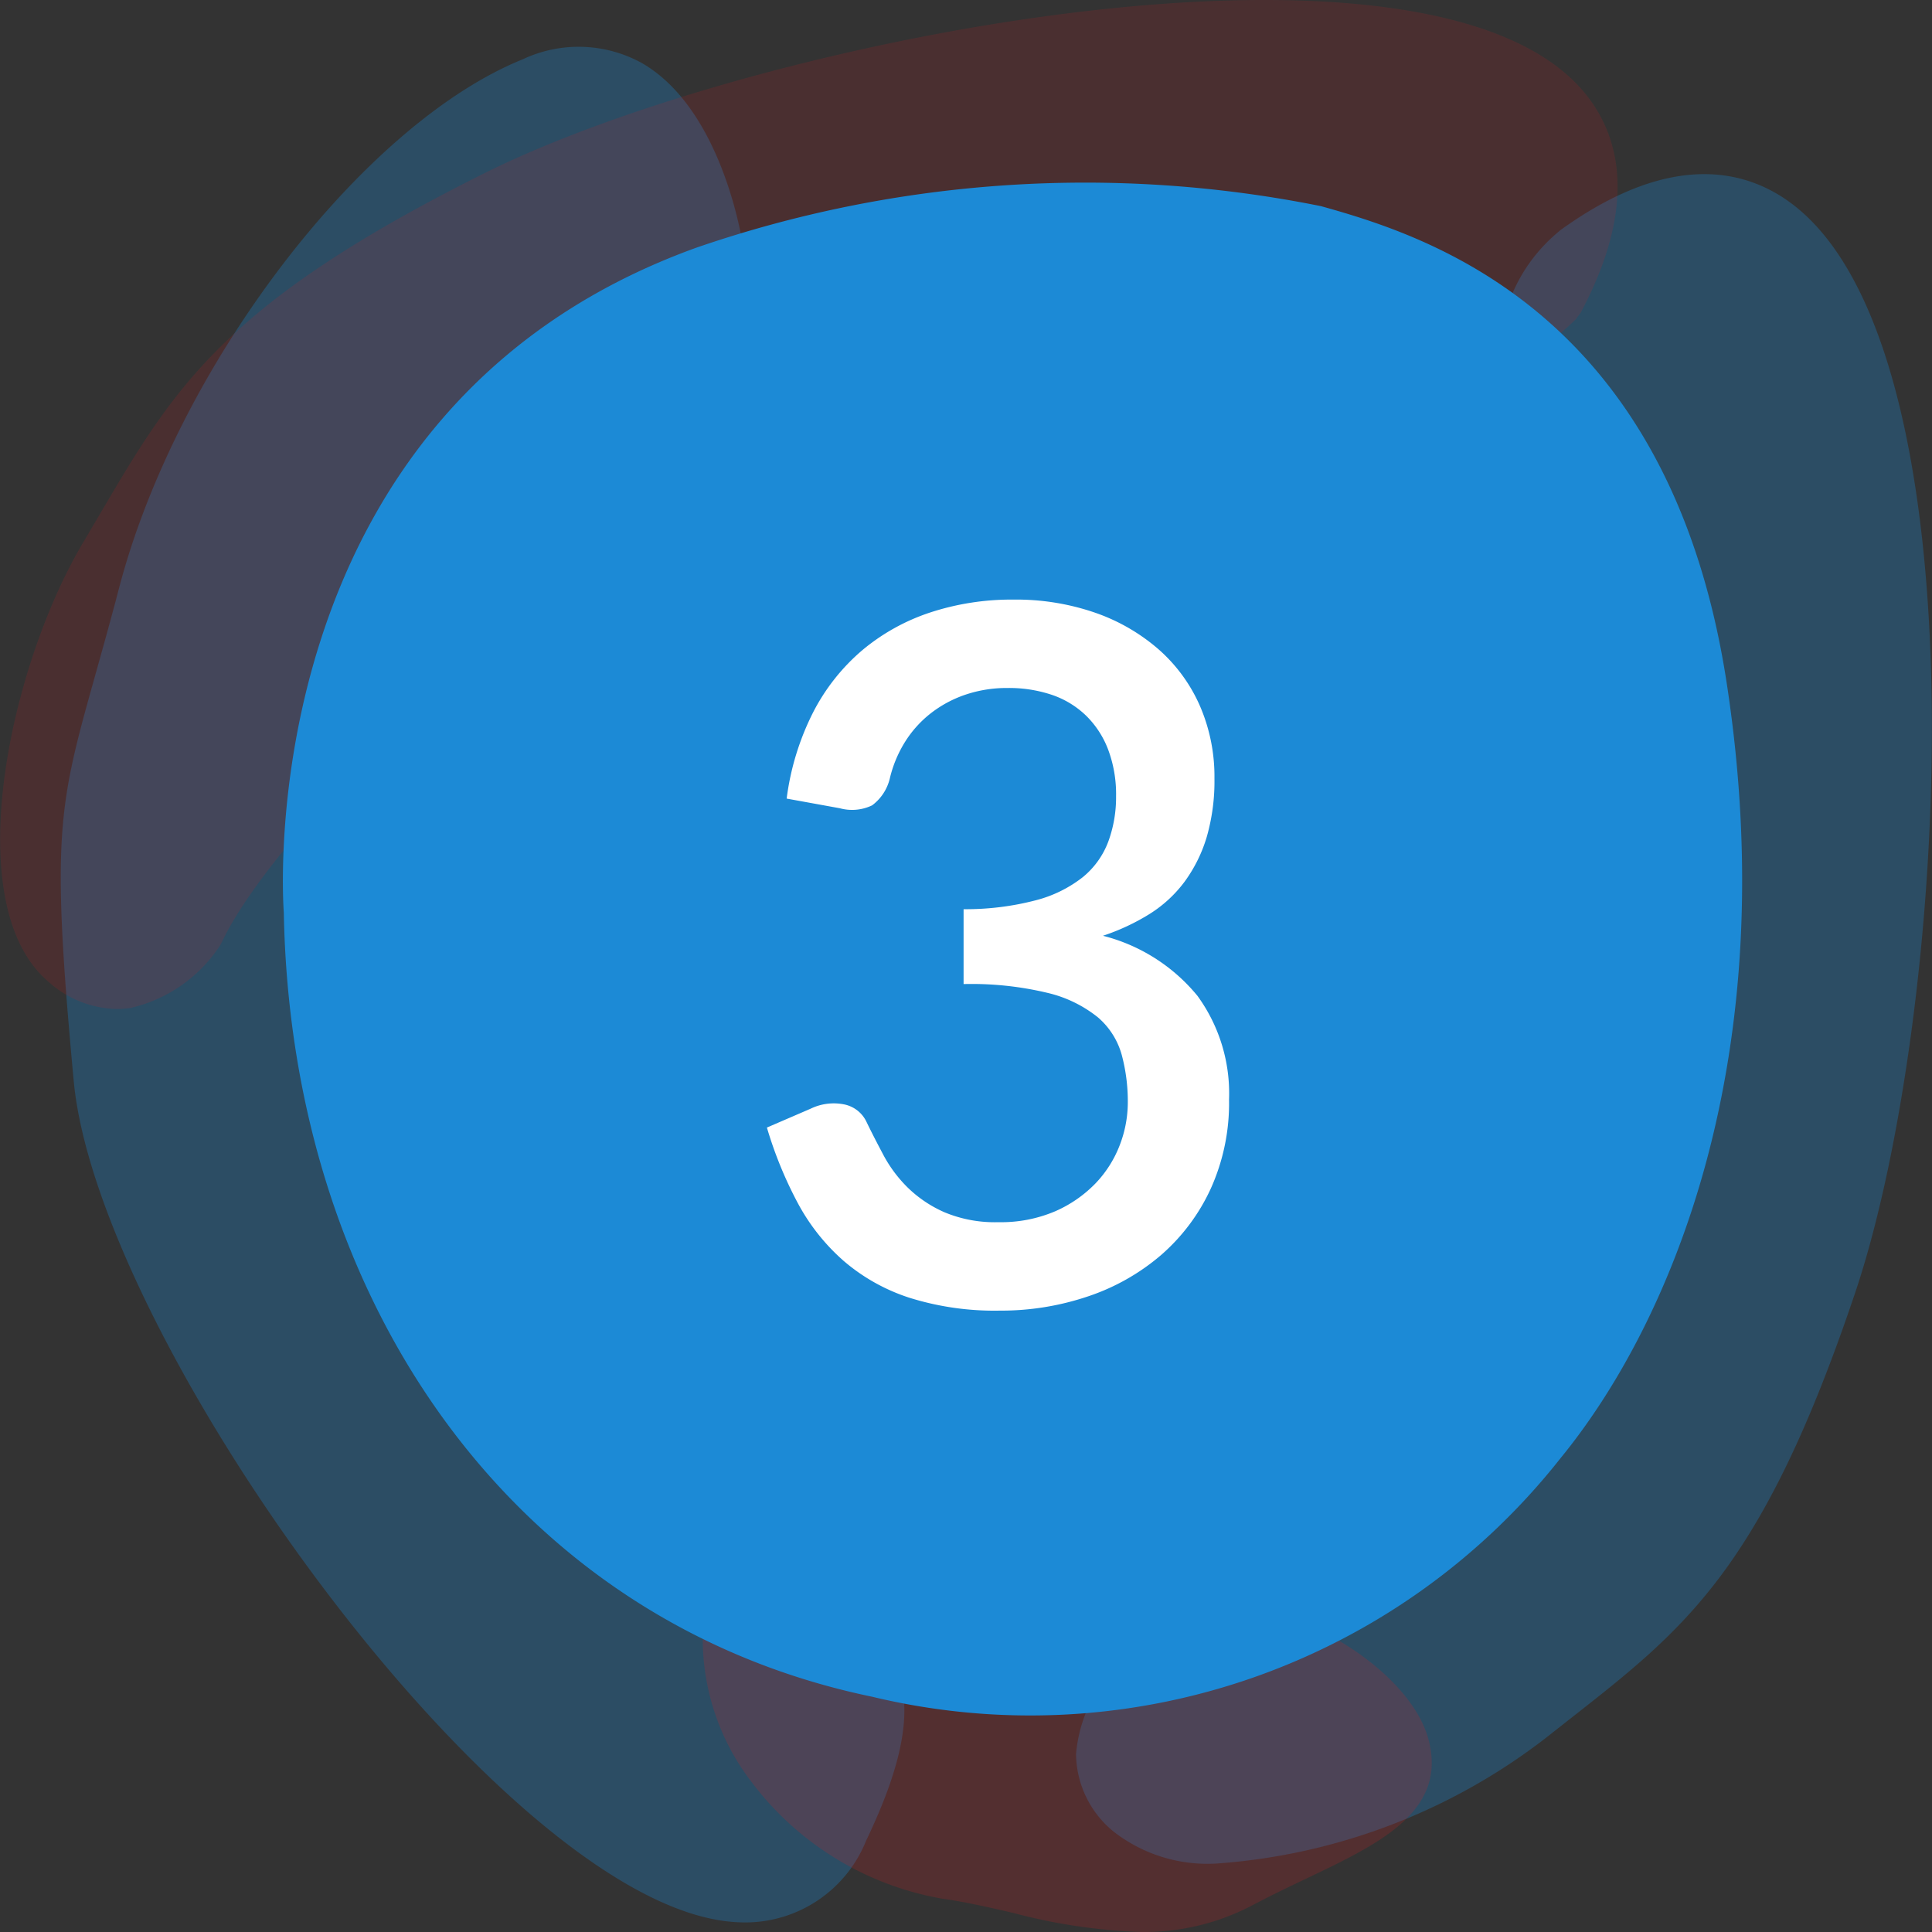
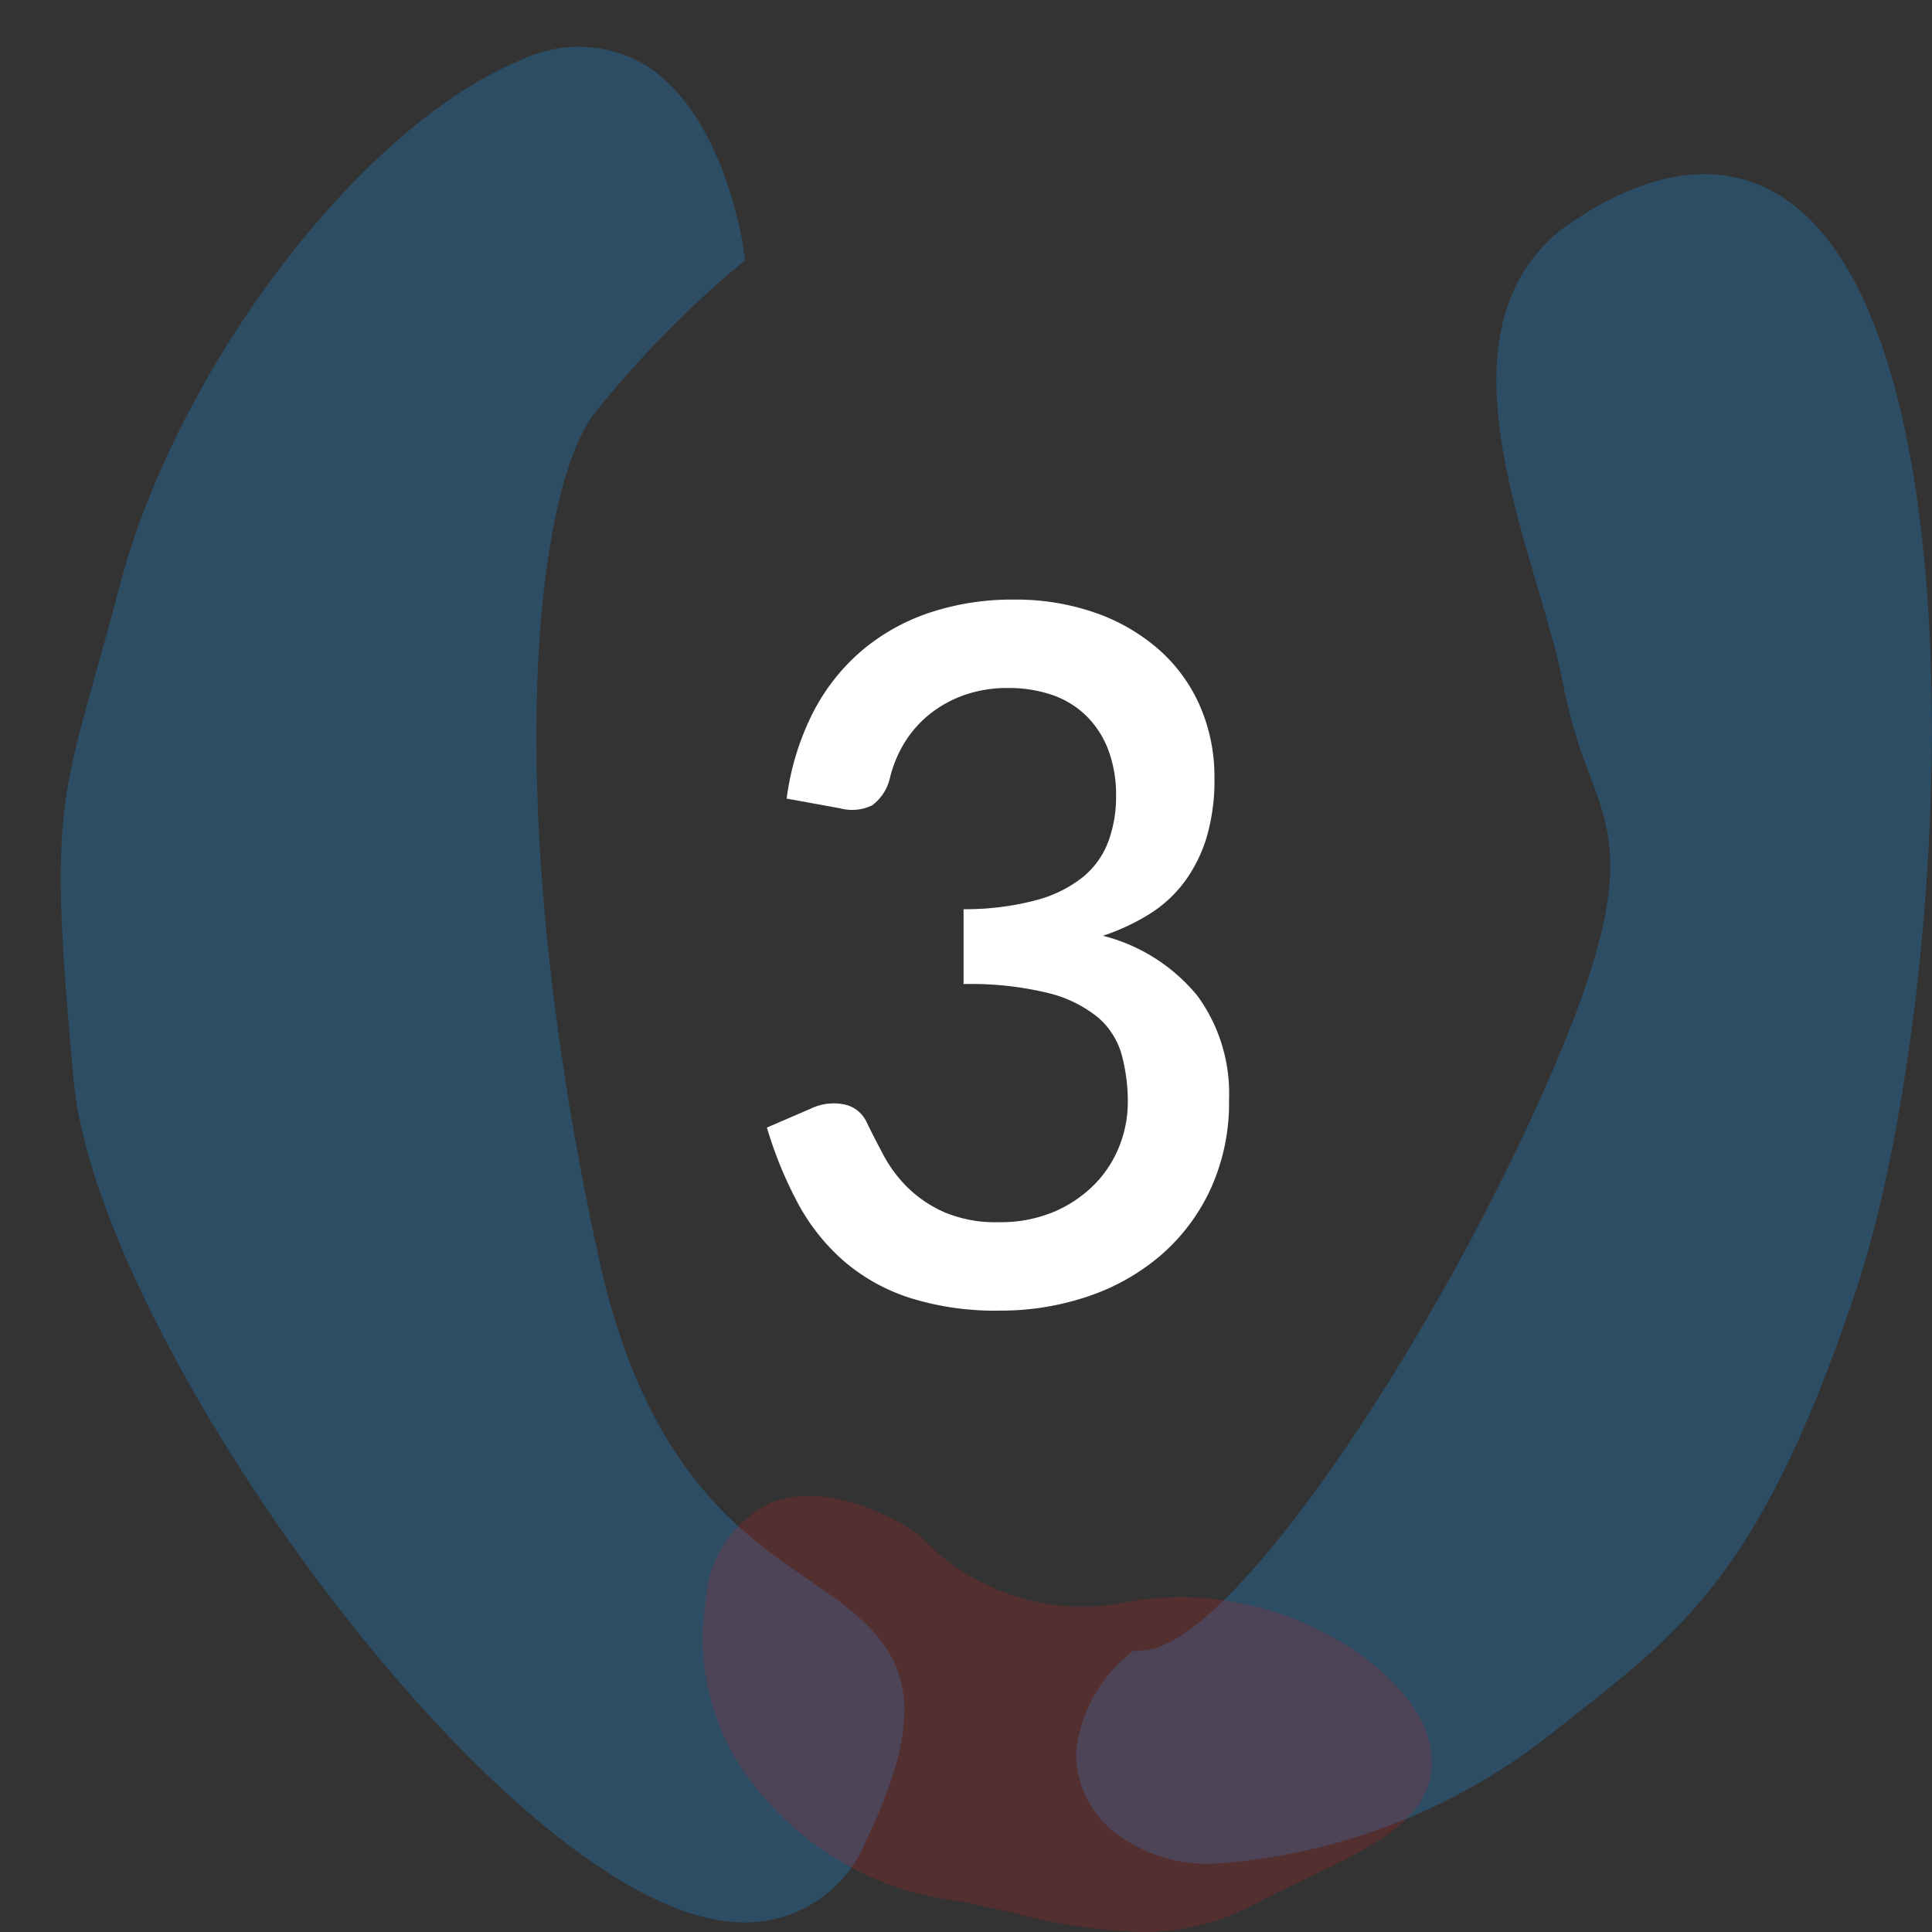
<svg xmlns="http://www.w3.org/2000/svg" viewBox="0 0 40 40">
  <rect x="0" y="0" width="40" height="40" fill="#333333" stroke="none" />
  <title>numbers</title>
  <g id="Layer_2" data-name="Layer 2">
    <path d="M16.773,32.729c-1.446-.985-3.426-2.333-4.383-6.716-2.077-9.522-1.288-15.952-.065-17.476a21.844,21.844,0,0,1,2.853-2.943l.248-.201-.046-.316c-.018-.115-.433-2.822-2.095-3.774a2.714,2.714,0,0,0-2.463-.075c-3.327,1.345-7.154,6.355-8.355,10.94-.184.703-.348,1.284-.489,1.789-.767,2.738-.927,3.307-.452,8.421.487,5.247,8.524,16.511,13.308,17.369a3.34,3.34,0,0,0,.598.055,2.696,2.696,0,0,0,2.502-1.697C19.511,34.816,18.521,33.919,16.773,32.729Z" style="fill: #1c8ad6;opacity: 0.3" />
    <path d="M37.075,4.201c-.897-.664-2.445-1.109-4.759.557-2.151,1.743-1.229,4.872-.487,7.386.221.748.429,1.455.541,2.057a10.347,10.347,0,0,0,.542,1.837c.48,1.29.828,2.222-.525,5.545-2.238,5.49-6.798,12.519-8.734,12.589l-.198.008-.149.129a2.988,2.988,0,0,0-1.028,2.009,2.099,2.099,0,0,0,.781,1.606,3.16,3.16,0,0,0,2.14.658,12.594,12.594,0,0,0,6.788-2.586l.531-.418c2.392-1.875,3.971-3.113,5.888-8.803C40.349,21.009,41.138,7.2,37.075,4.201Z" style="fill: #1c8ad6;opacity: 0.3" />
    <path d="M29.571,35.996C29.147,34.444,26.22,32.542,23.18,33.2a4.594,4.594,0,0,1-4.097-1.365l-.097-.086c-.178-.122-1.77-1.177-3.069-.615a2.414,2.414,0,0,0-1.309,2.038,4.865,4.865,0,0,0,.947,3.716,6.297,6.297,0,0,0,3.945,2.421c.484.067.976.181,1.472.295A11.888,11.888,0,0,0,23.616,40a4.82,4.82,0,0,0,2.296-.544c.407-.215.802-.404,1.17-.579C28.573,38.165,29.98,37.492,29.571,35.996Z" style="fill: #d32027;opacity: 0.2" />
-     <path d="M32.636,1.73C29.127-1.875,15.505.851,10.024,3.589,4.631,6.283,3.612,8.018,2.069,10.643l-.345.585C.194,13.796-.873,18.734,1.002,20.324a2.168,2.168,0,0,0,1.421.566,1.883,1.883,0,0,0,.272-.02,3.015,3.015,0,0,0,1.862-1.297l.038-.07c1.118-2.4,6.956-8.128,11.395-10.696C19.113,7,20.084,7.213,21.432,7.504a10.343,10.343,0,0,0,1.897.276,18.733,18.733,0,0,1,2.006.238c2.365.363,5.043.773,7.286-1.403l.104-.139C34.051,3.991,33.408,2.523,32.636,1.73Z" style="fill: #d32027;opacity: 0.15" />
-     <path d="M5.876,18.892s-.835-10.388,8.55-13.767A24.726,24.726,0,0,1,27.349,4.268c2.191.611,7.223,2.168,8.402,9.884s-1.13,13.212-3.44,16.036a13.983,13.983,0,0,1-14.25,4.942C10.741,33.617,6.024,27.061,5.876,18.892Z" style="fill: #1c8ad6" />
    <path d="M16.287,16.534a5.487,5.487,0,0,1,.55-1.79,4.213,4.213,0,0,1,1.019-1.285,4.274,4.274,0,0,1,1.408-.78,5.396,5.396,0,0,1,1.72-.265,5,5,0,0,1,1.7.275,3.985,3.985,0,0,1,1.315.765,3.338,3.338,0,0,1,.848,1.17,3.681,3.681,0,0,1,.297,1.49,4.185,4.185,0,0,1-.16,1.215,3.033,3.033,0,0,1-.458.925,2.662,2.662,0,0,1-.727.67,4.493,4.493,0,0,1-.964.45,3.709,3.709,0,0,1,1.958,1.245,3.432,3.432,0,0,1,.653,2.146,4.298,4.298,0,0,1-.381,1.85,4.066,4.066,0,0,1-1.027,1.37,4.524,4.524,0,0,1-1.511.855,5.609,5.609,0,0,1-1.826.295,5.891,5.891,0,0,1-1.871-.266,3.956,3.956,0,0,1-1.359-.76,4.273,4.273,0,0,1-.95-1.194,8.343,8.343,0,0,1-.643-1.57l.906-.391a1.097,1.097,0,0,1,.686-.09.653.653,0,0,1,.473.37c.103.214.221.441.35.685a2.789,2.789,0,0,0,.502.67,2.562,2.562,0,0,0,.76.51,2.704,2.704,0,0,0,1.116.205,2.858,2.858,0,0,0,1.174-.225,2.628,2.628,0,0,0,.838-.58,2.371,2.371,0,0,0,.502-.795,2.463,2.463,0,0,0,.165-.871,3.714,3.714,0,0,0-.126-.994,1.576,1.576,0,0,0-.492-.775,2.617,2.617,0,0,0-1.033-.505,6.745,6.745,0,0,0-1.749-.185v-1.55a5.73,5.73,0,0,0,1.496-.185,2.638,2.638,0,0,0,.974-.48,1.734,1.734,0,0,0,.526-.735,2.66,2.66,0,0,0,.161-.94,2.631,2.631,0,0,0-.166-.97,1.947,1.947,0,0,0-.463-.705,1.89,1.89,0,0,0-.706-.425,2.787,2.787,0,0,0-.906-.14,2.679,2.679,0,0,0-.882.14,2.438,2.438,0,0,0-.721.39,2.301,2.301,0,0,0-.531.595,2.527,2.527,0,0,0-.311.755.976.976,0,0,1-.365.55.957.957,0,0,1-.668.06Z" style="fill: #fff" />
  </g>
</svg>